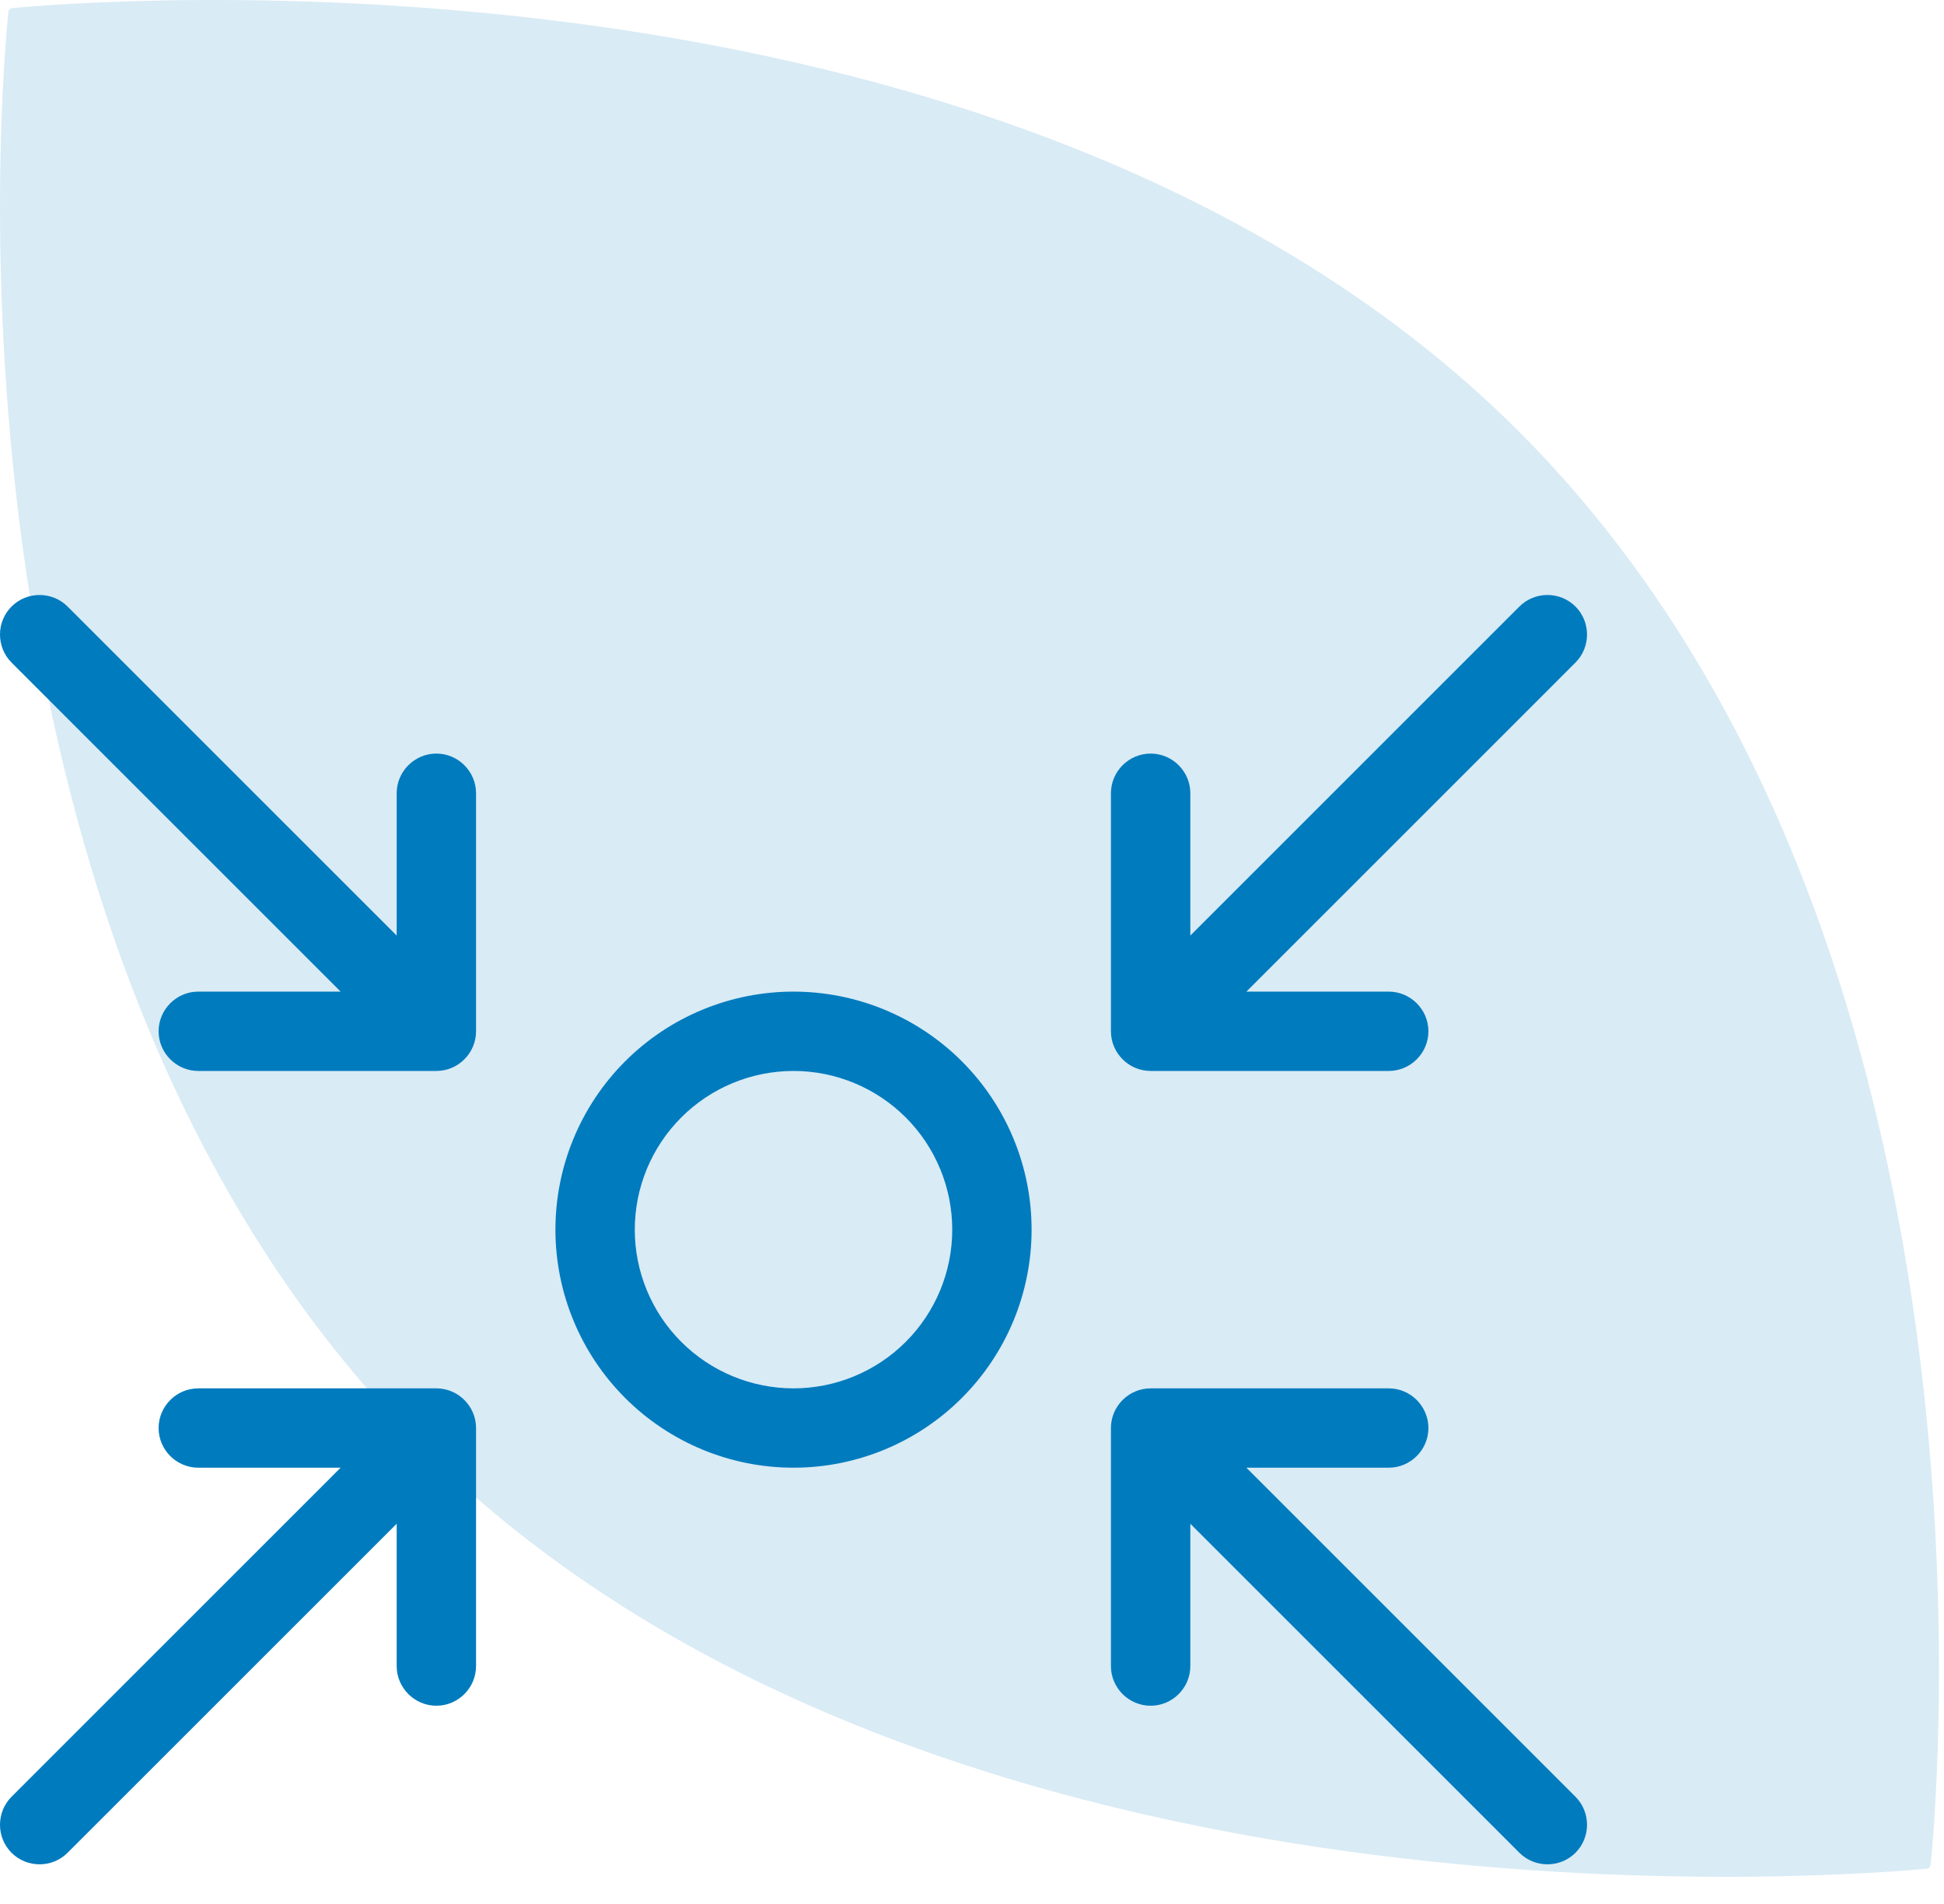
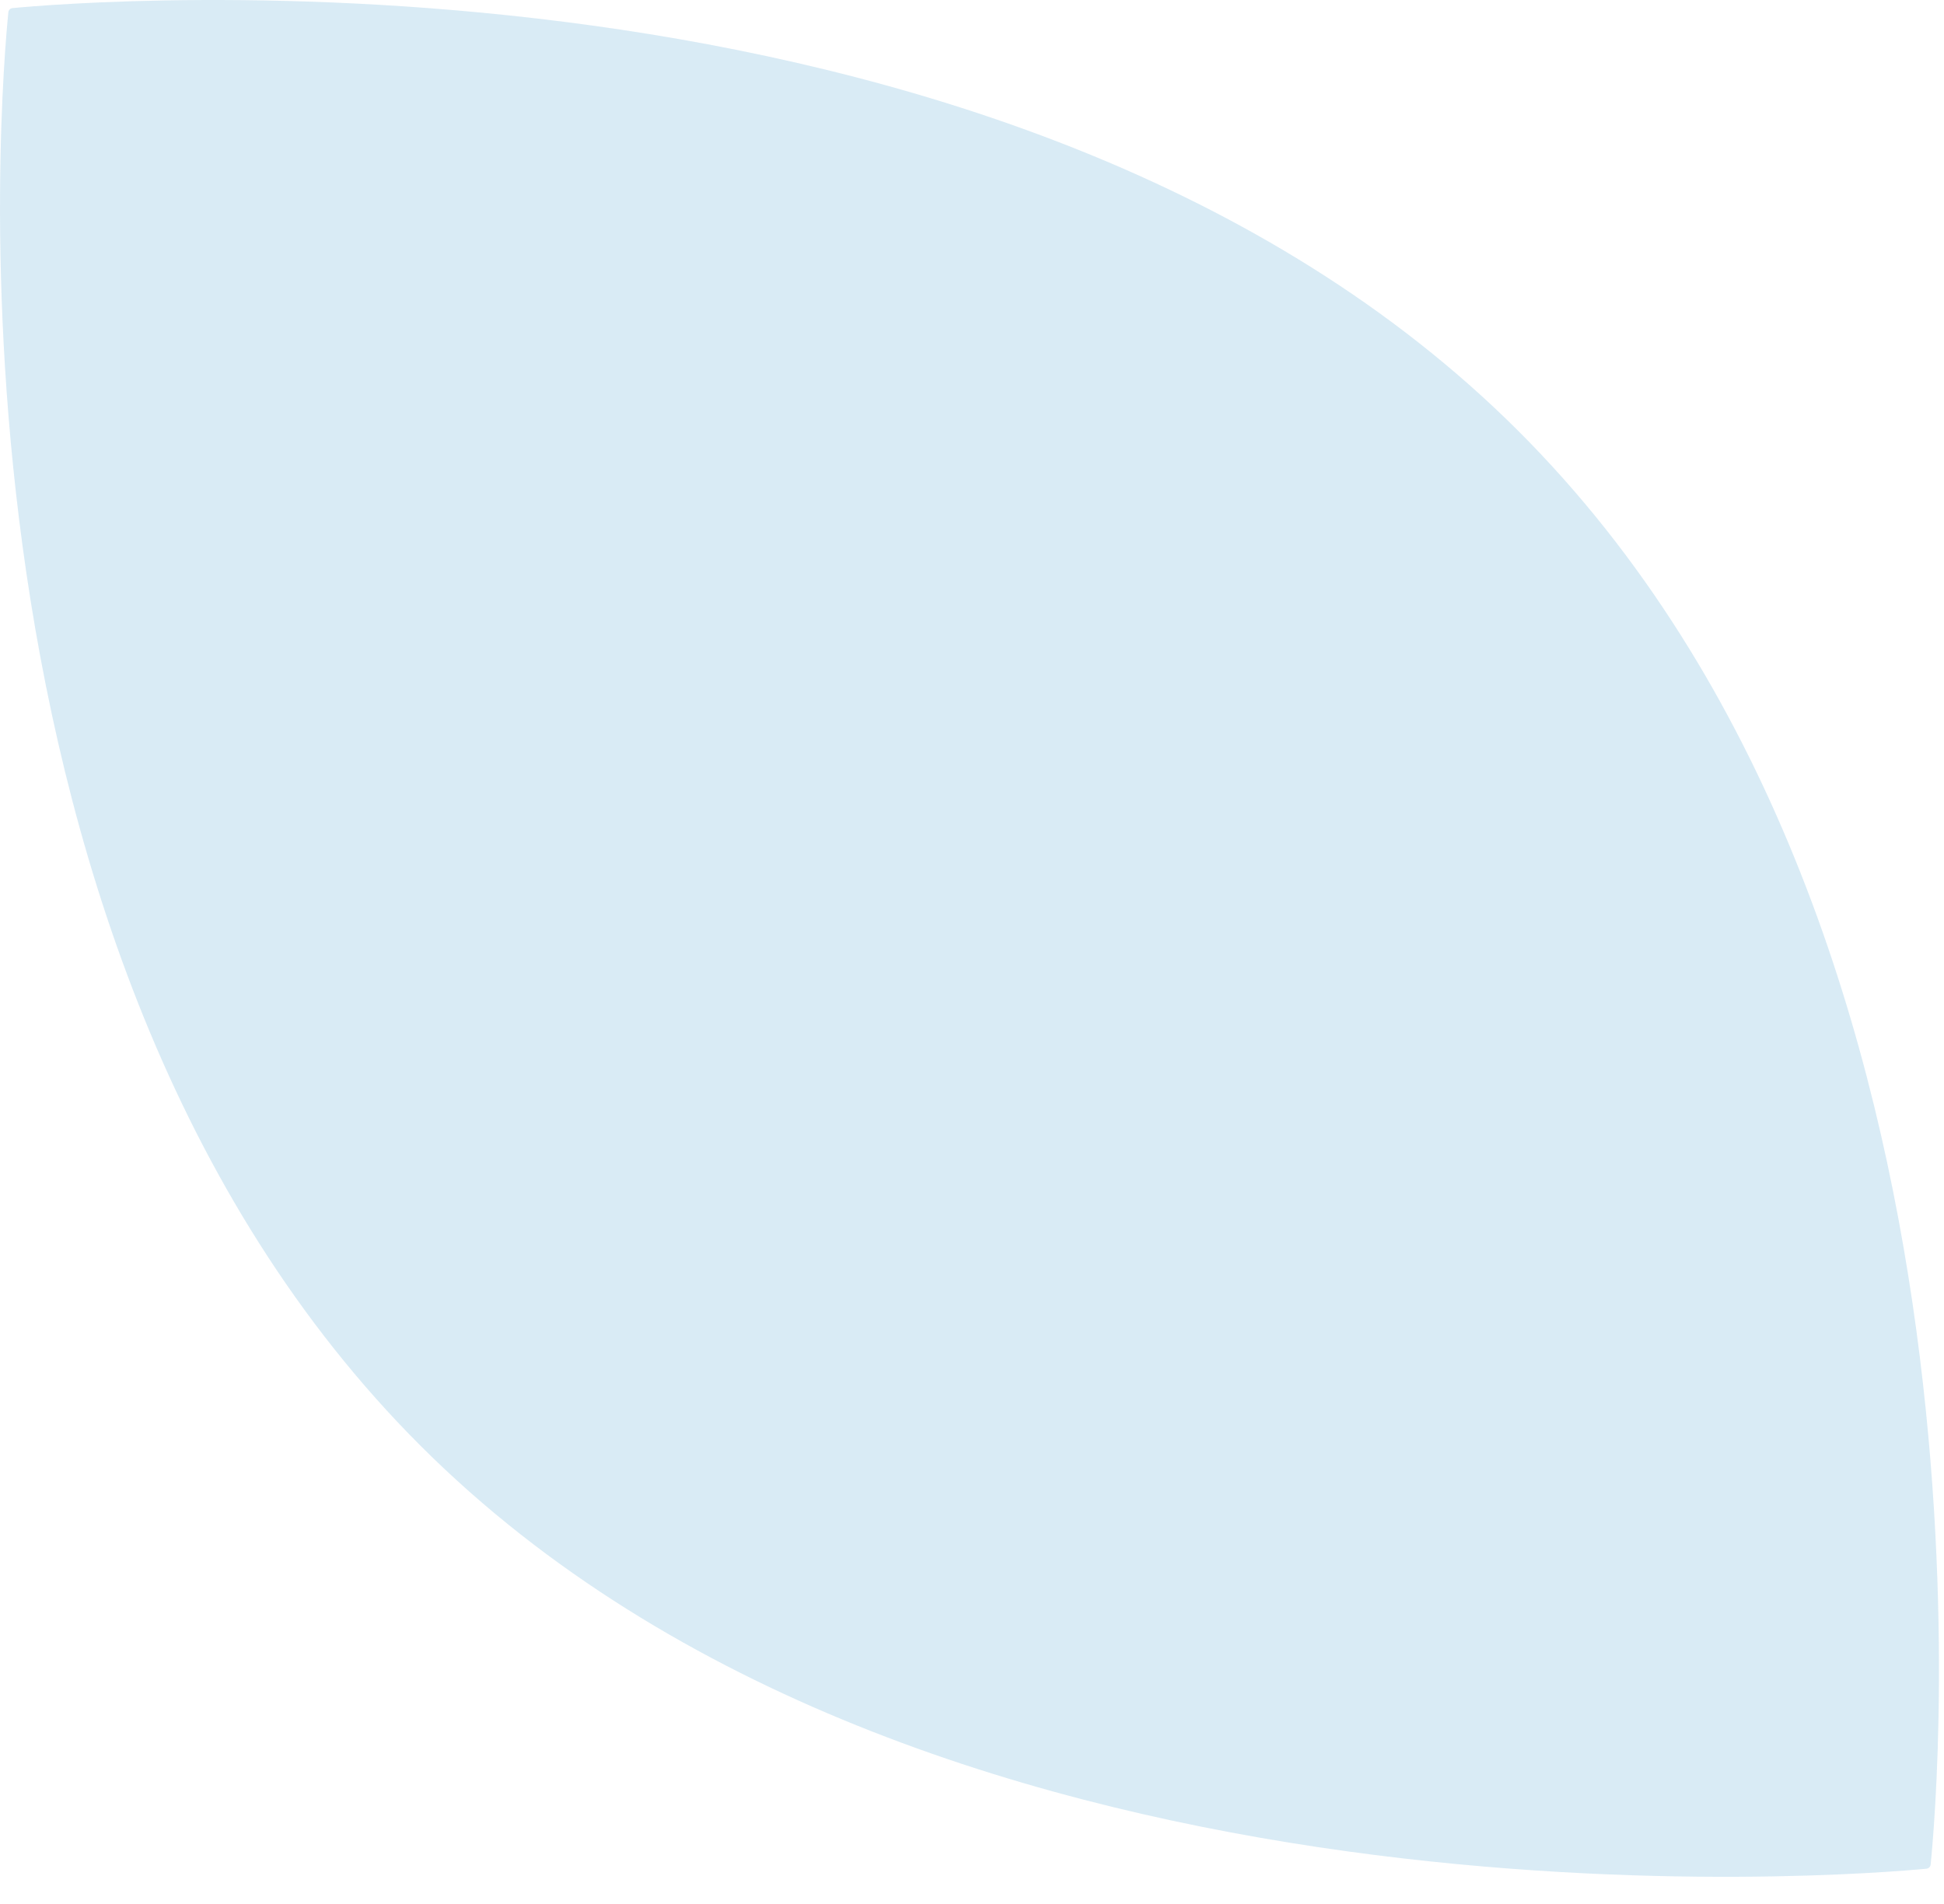
<svg xmlns="http://www.w3.org/2000/svg" width="49" height="48" viewBox="0 0 49 48" fill="none">
  <path d="M10.91 36.753C23.792 49.225 46.874 47.272 48.556 47.111C48.612 47.106 48.657 47.063 48.663 47.008C48.829 45.381 50.845 23.034 37.963 10.562C25.081 -1.91 1.999 0.043 0.318 0.204C0.261 0.209 0.216 0.252 0.211 0.308C0.045 1.935 -1.972 24.282 10.91 36.753Z" fill="#007BBE" fill-opacity="0.15" />
-   <path d="M1.703 15.291C1.316 14.903 0.678 14.903 0.291 15.291C-0.097 15.678 -0.097 16.316 0.291 16.703L8.586 24.999H4.998C4.448 24.999 3.998 25.449 3.998 25.999C3.998 26.549 4.448 26.999 4.998 26.999H10.999C11.549 26.999 11.999 26.549 11.999 25.999V19.998C11.999 19.448 11.549 18.998 10.999 18.998C10.449 18.998 9.999 19.448 9.999 19.998V23.586L1.703 15.291ZM20.001 26.999C21.062 26.999 22.079 27.421 22.83 28.171C23.58 28.921 24.002 29.939 24.002 31C24.002 32.061 23.58 33.079 22.83 33.829C22.079 34.579 21.062 35.001 20.001 35.001C18.94 35.001 17.922 34.579 17.172 33.829C16.422 33.079 16 32.061 16 31C16 29.939 16.422 28.921 17.172 28.171C17.922 27.421 18.94 26.999 20.001 26.999ZM20.001 37.001C21.592 37.001 23.119 36.369 24.244 35.243C25.37 34.118 26.002 32.592 26.002 31C26.002 29.408 25.37 27.882 24.244 26.756C23.119 25.631 21.592 24.999 20.001 24.999C18.409 24.999 16.883 25.631 15.757 26.756C14.632 27.882 14 29.408 14 31C14 32.592 14.632 34.118 15.757 35.243C16.883 36.369 18.409 37.001 20.001 37.001ZM29.003 18.998C28.452 18.998 28.002 19.448 28.002 19.998V25.999C28.002 26.549 28.452 26.999 29.003 26.999H35.004C35.554 26.999 36.004 26.549 36.004 25.999C36.004 25.449 35.554 24.999 35.004 24.999H31.416L39.711 16.703C40.099 16.316 40.099 15.678 39.711 15.291C39.323 14.903 38.686 14.903 38.298 15.291L30.003 23.586V19.998C30.003 19.448 29.553 18.998 29.003 18.998ZM10.999 43.002C11.549 43.002 11.999 42.552 11.999 42.002V36.001C11.999 35.451 11.549 35.001 10.999 35.001H4.998C4.448 35.001 3.998 35.451 3.998 36.001C3.998 36.551 4.448 37.001 4.998 37.001H8.586L0.291 45.297C-0.097 45.684 -0.097 46.322 0.291 46.709C0.678 47.097 1.316 47.097 1.703 46.709L9.999 38.414V42.002C9.999 42.552 10.449 43.002 10.999 43.002ZM29.003 43.002C29.553 43.002 30.003 42.552 30.003 42.002V38.414L38.298 46.709C38.686 47.097 39.323 47.097 39.711 46.709C40.099 46.322 40.099 45.684 39.711 45.297L31.416 37.001H35.004C35.554 37.001 36.004 36.551 36.004 36.001C36.004 35.451 35.554 35.001 35.004 35.001H29.003C28.452 35.001 28.002 35.451 28.002 36.001V42.002C28.002 42.552 28.452 43.002 29.003 43.002Z" fill="#007BBE" />
</svg>